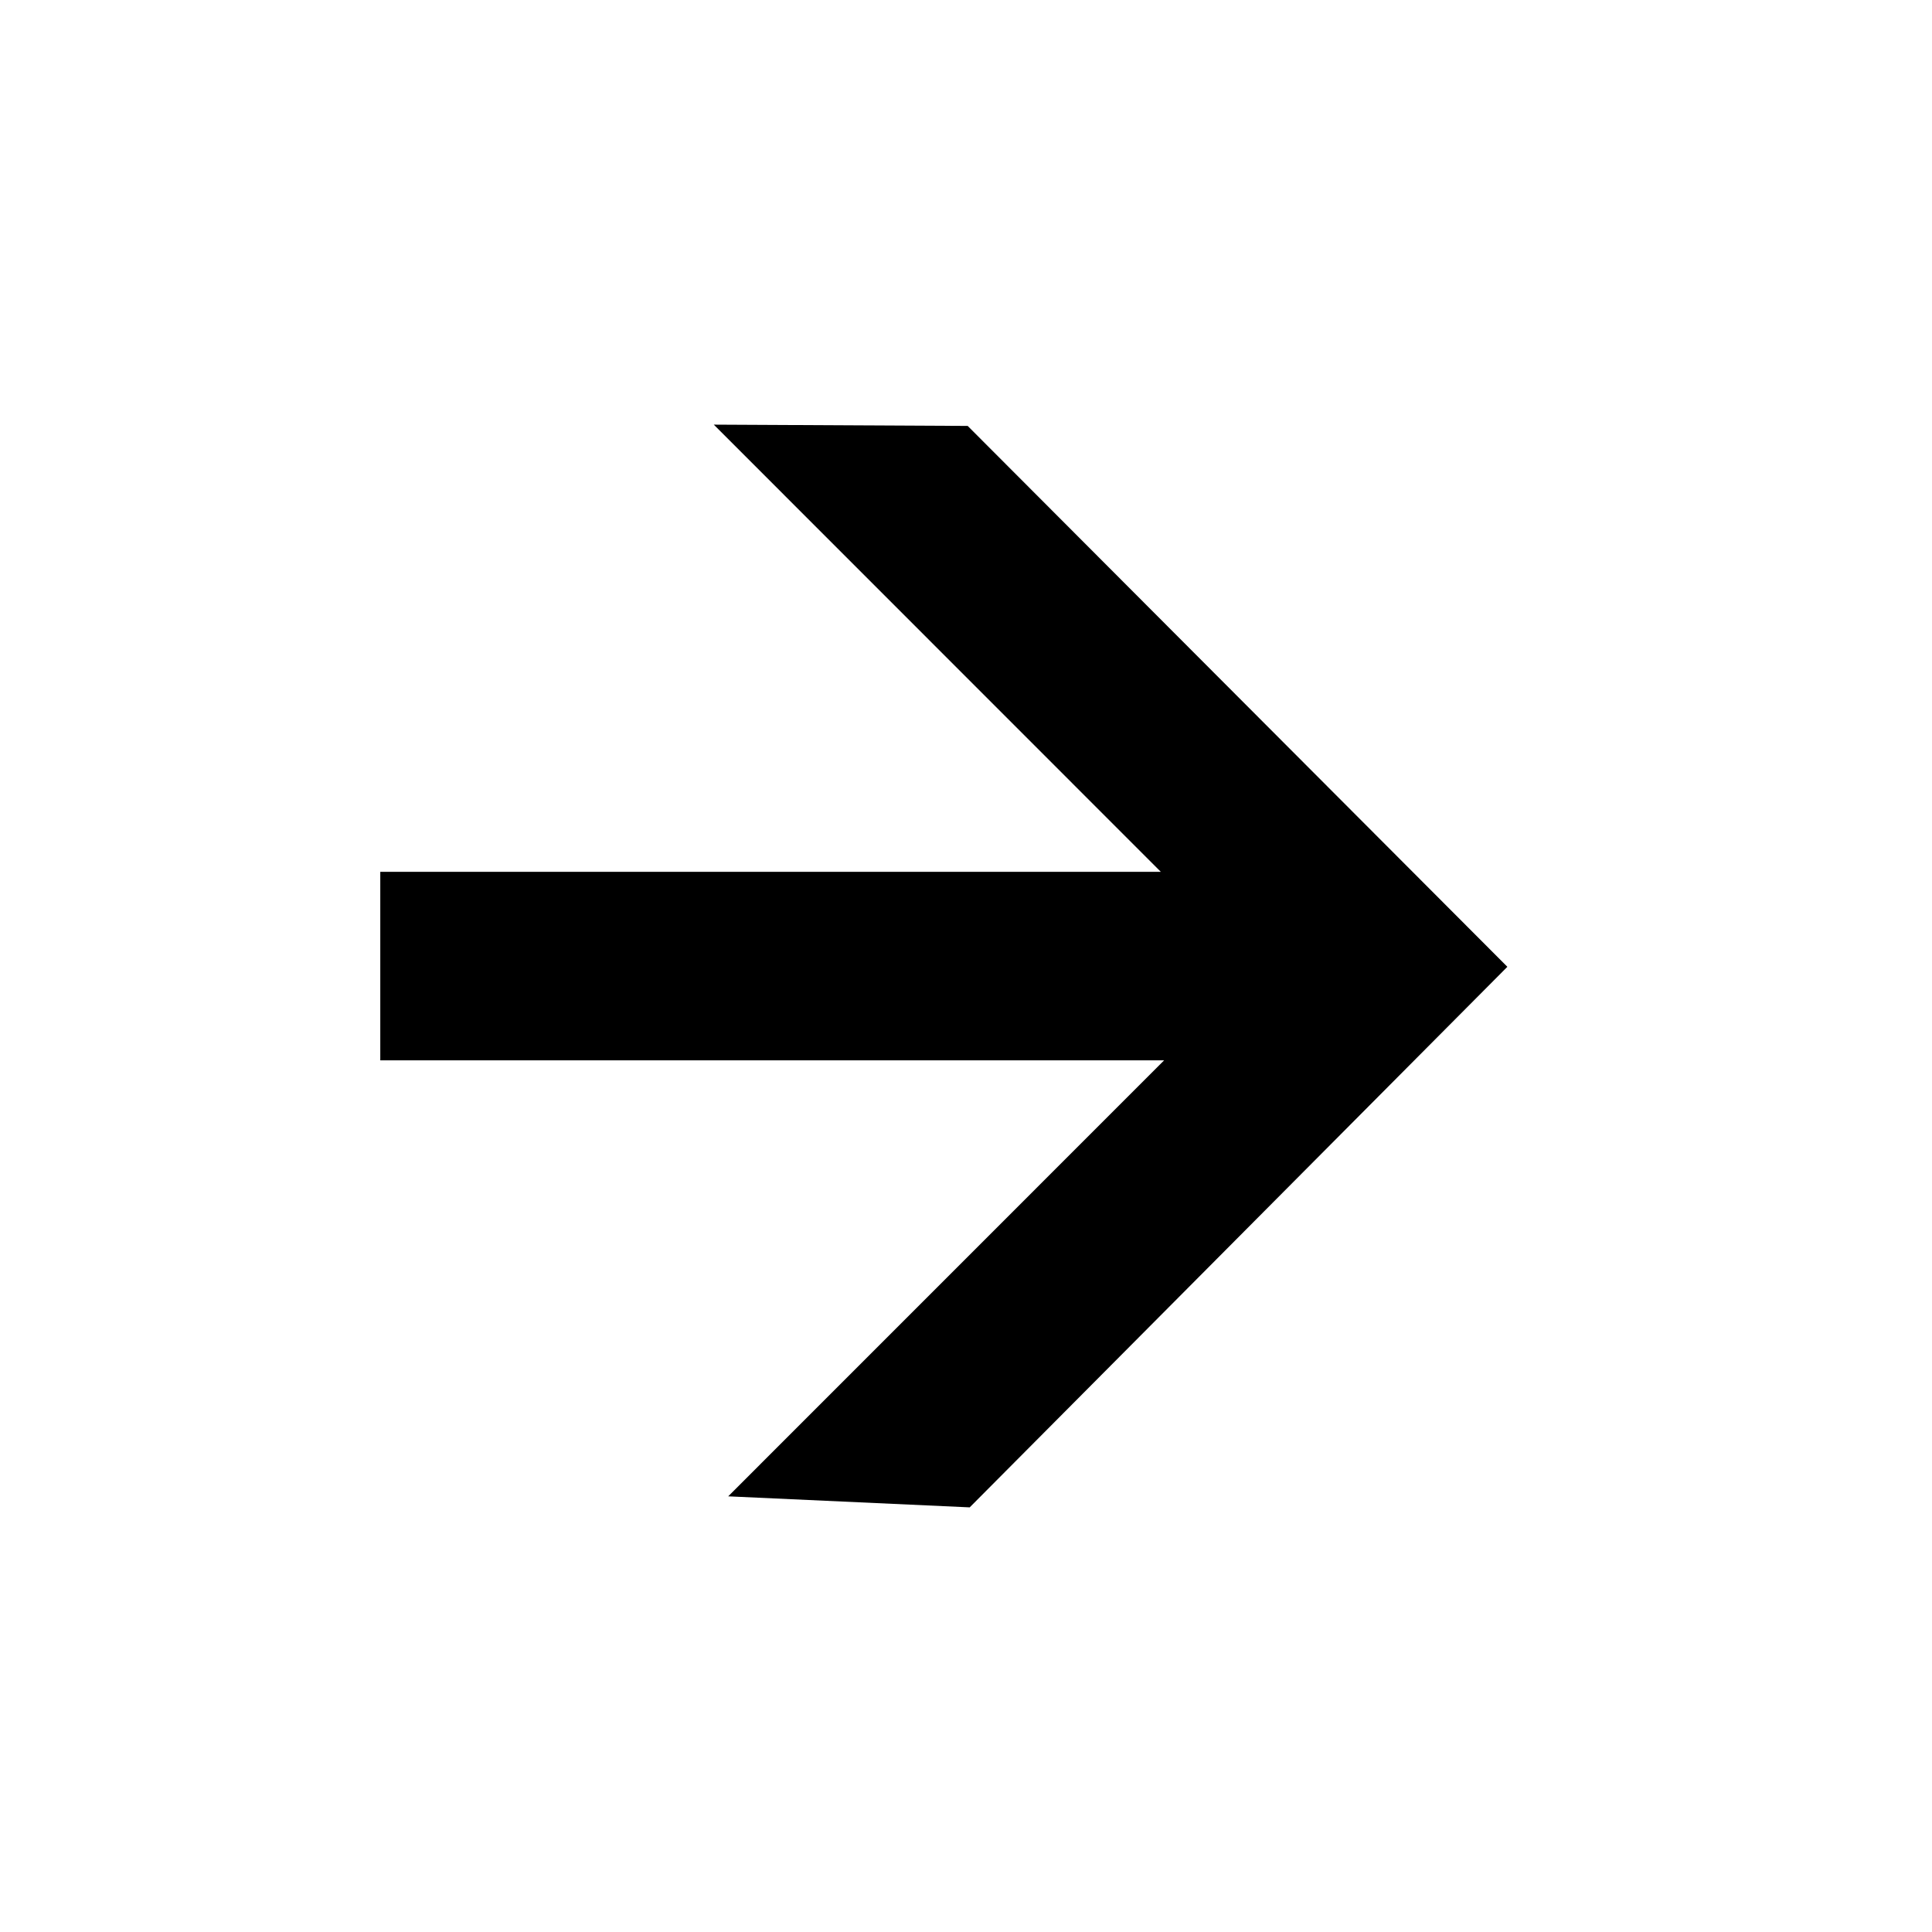
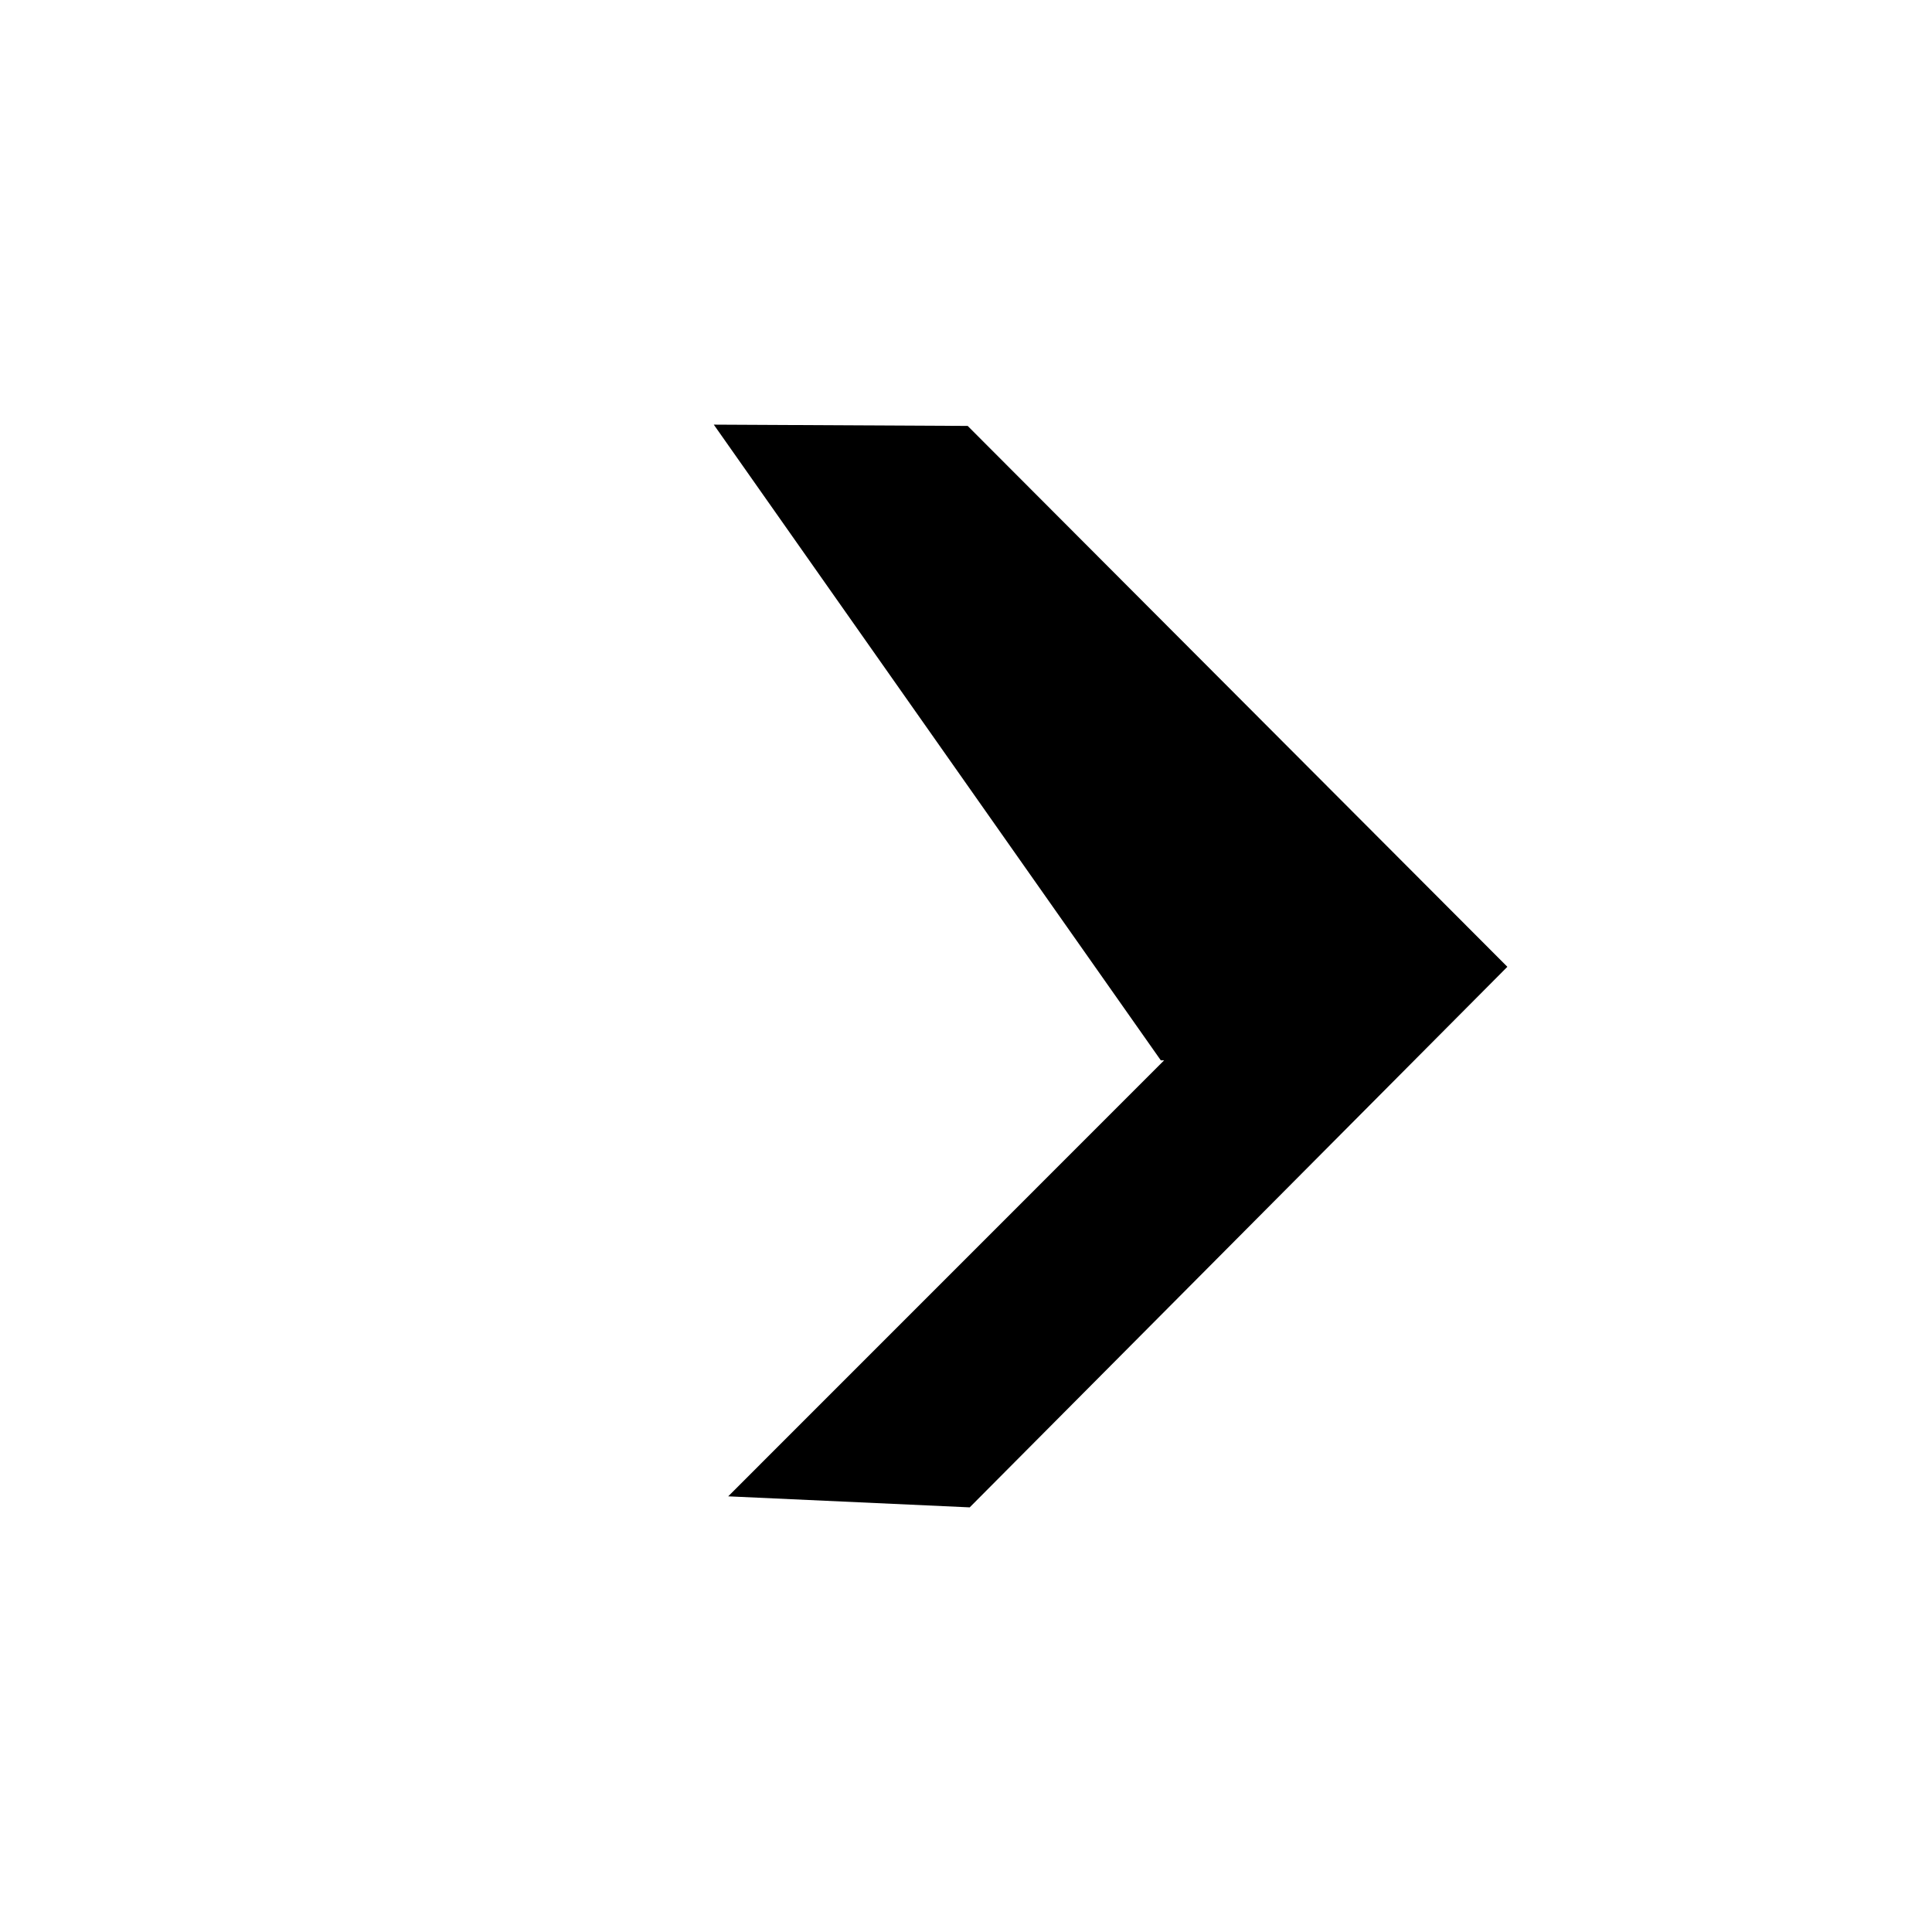
<svg xmlns="http://www.w3.org/2000/svg" width="24" height="24" viewBox="0 0 24 24" fill="none">
  <title>Arrow Right</title>
-   <path fill="currentColor" d="m18.725 12.01-6.679 6.715-3-.137 5.415-5.416H4.724V10.83h9.696L8.867 5.275l3.154.016z" />
+   <path fill="currentColor" d="m18.725 12.01-6.679 6.715-3-.137 5.415-5.416H4.724h9.696L8.867 5.275l3.154.016z" />
</svg>